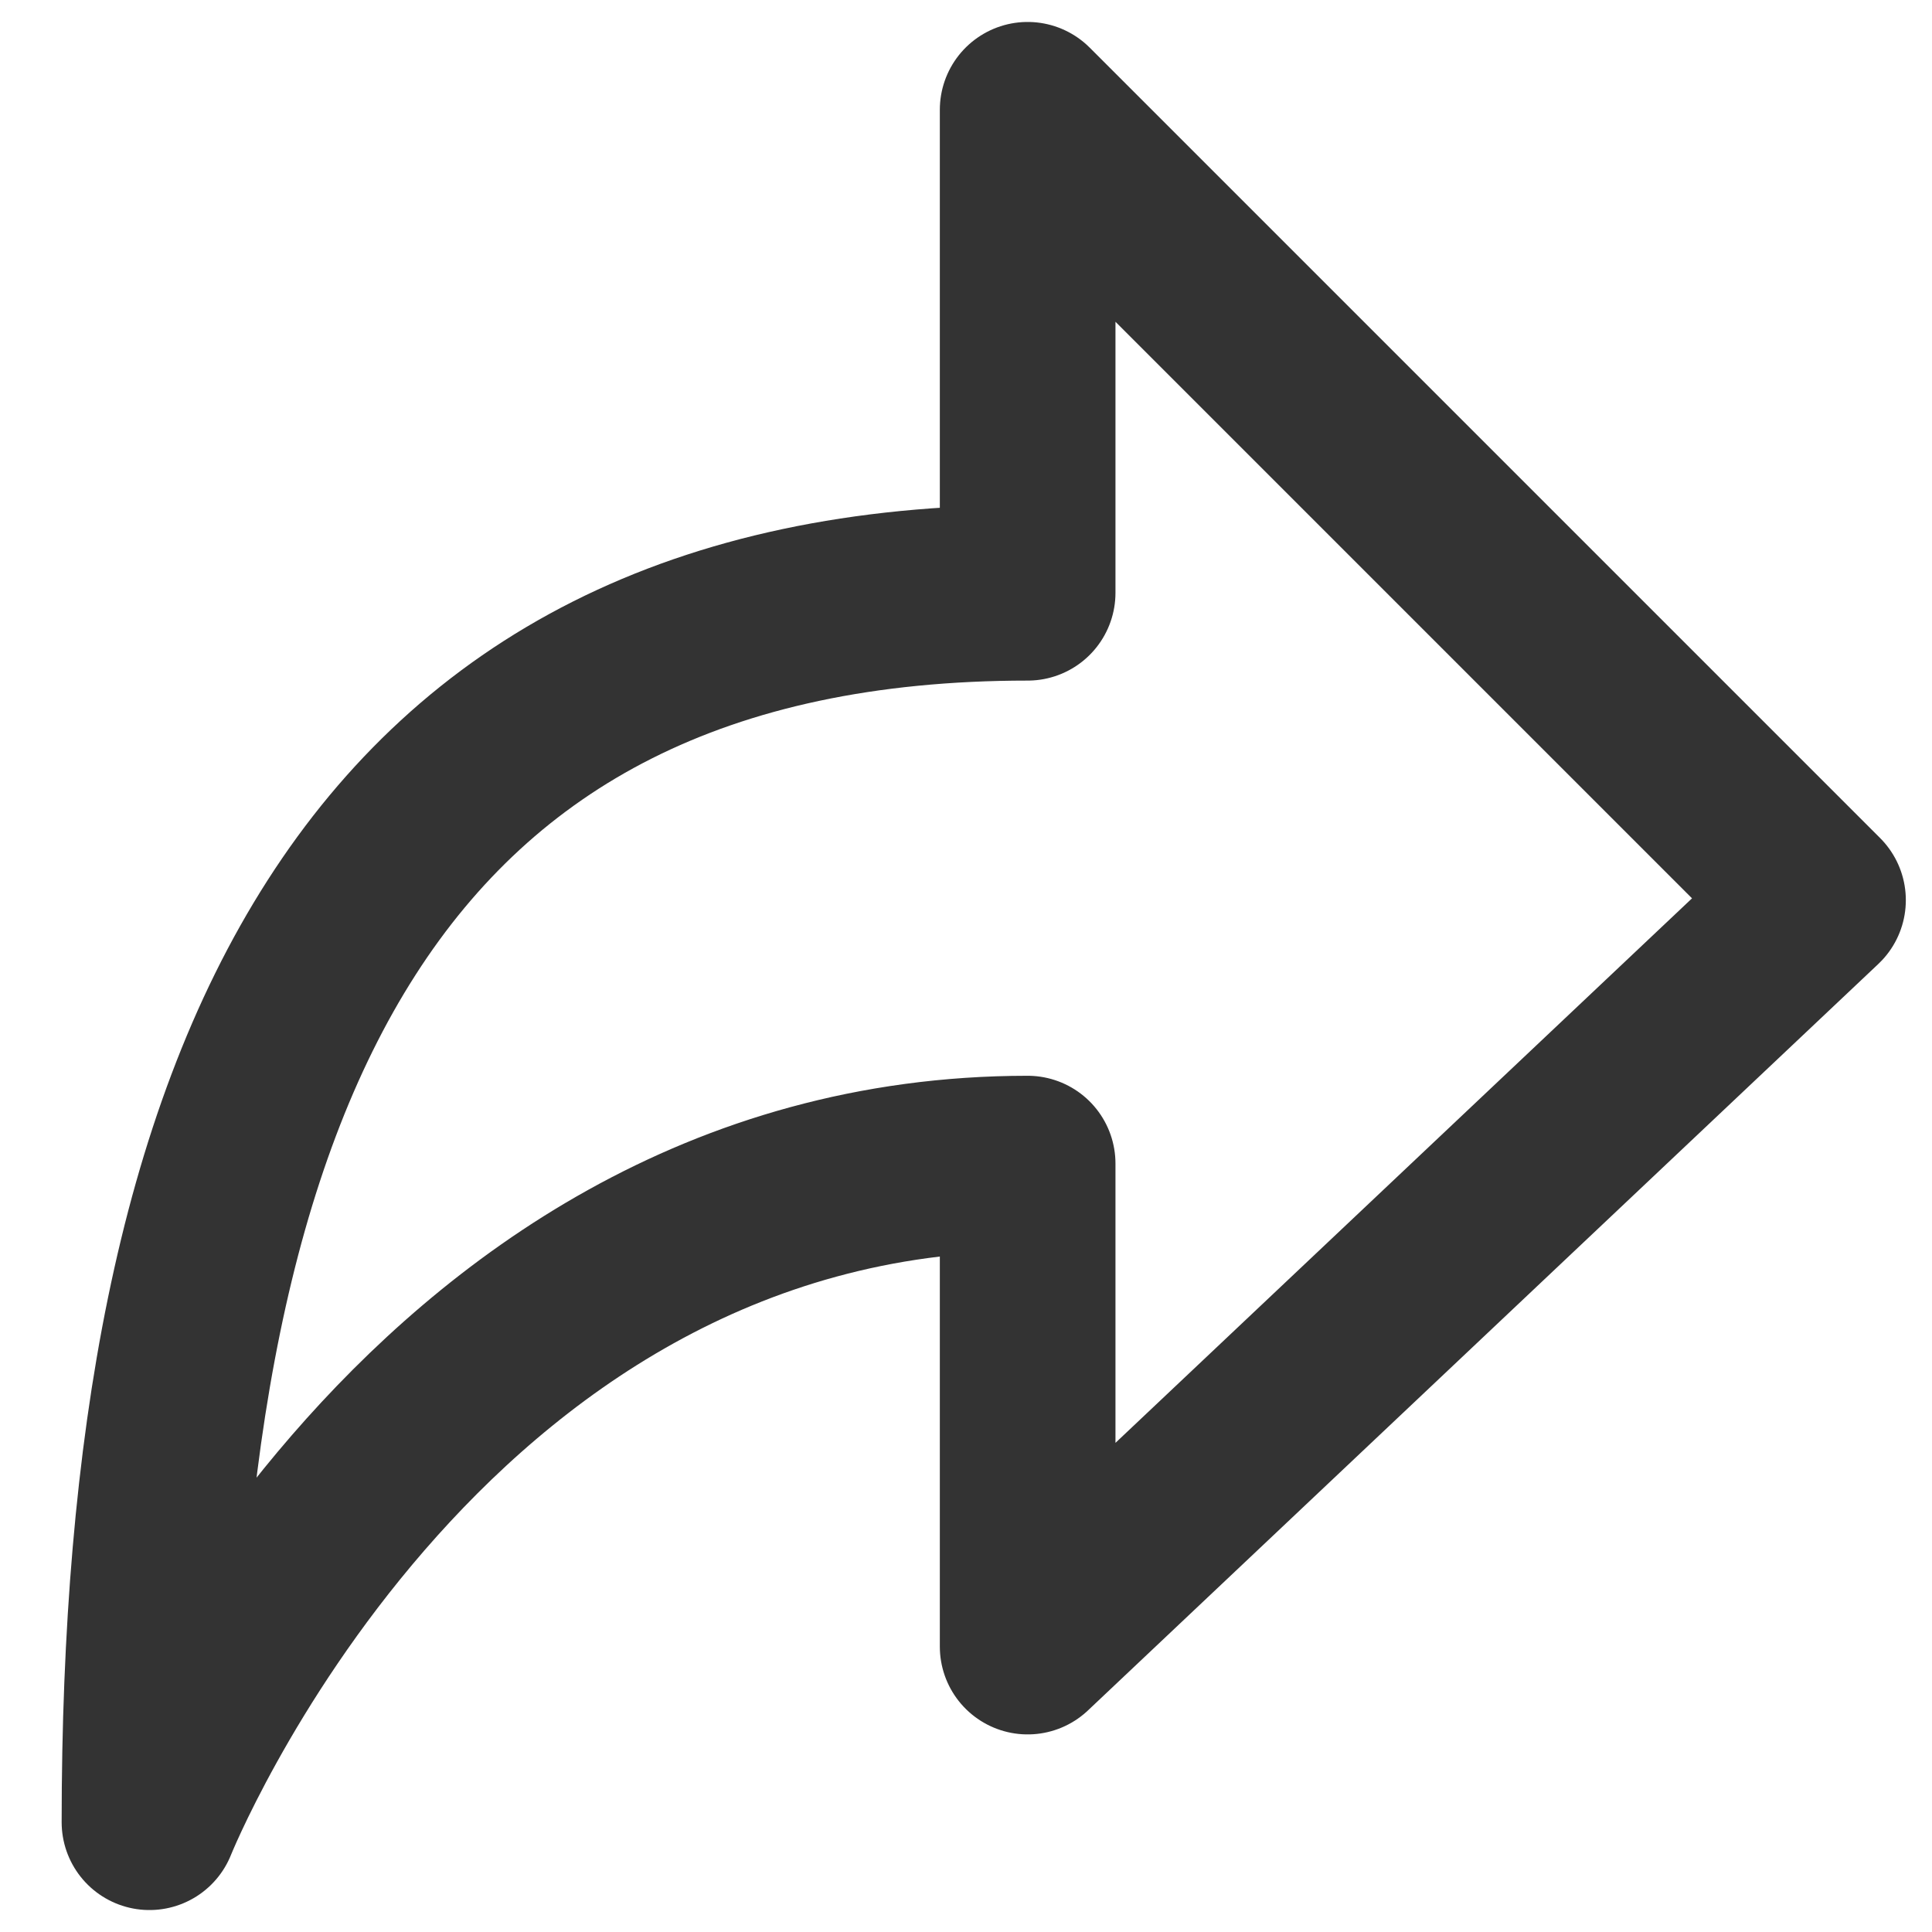
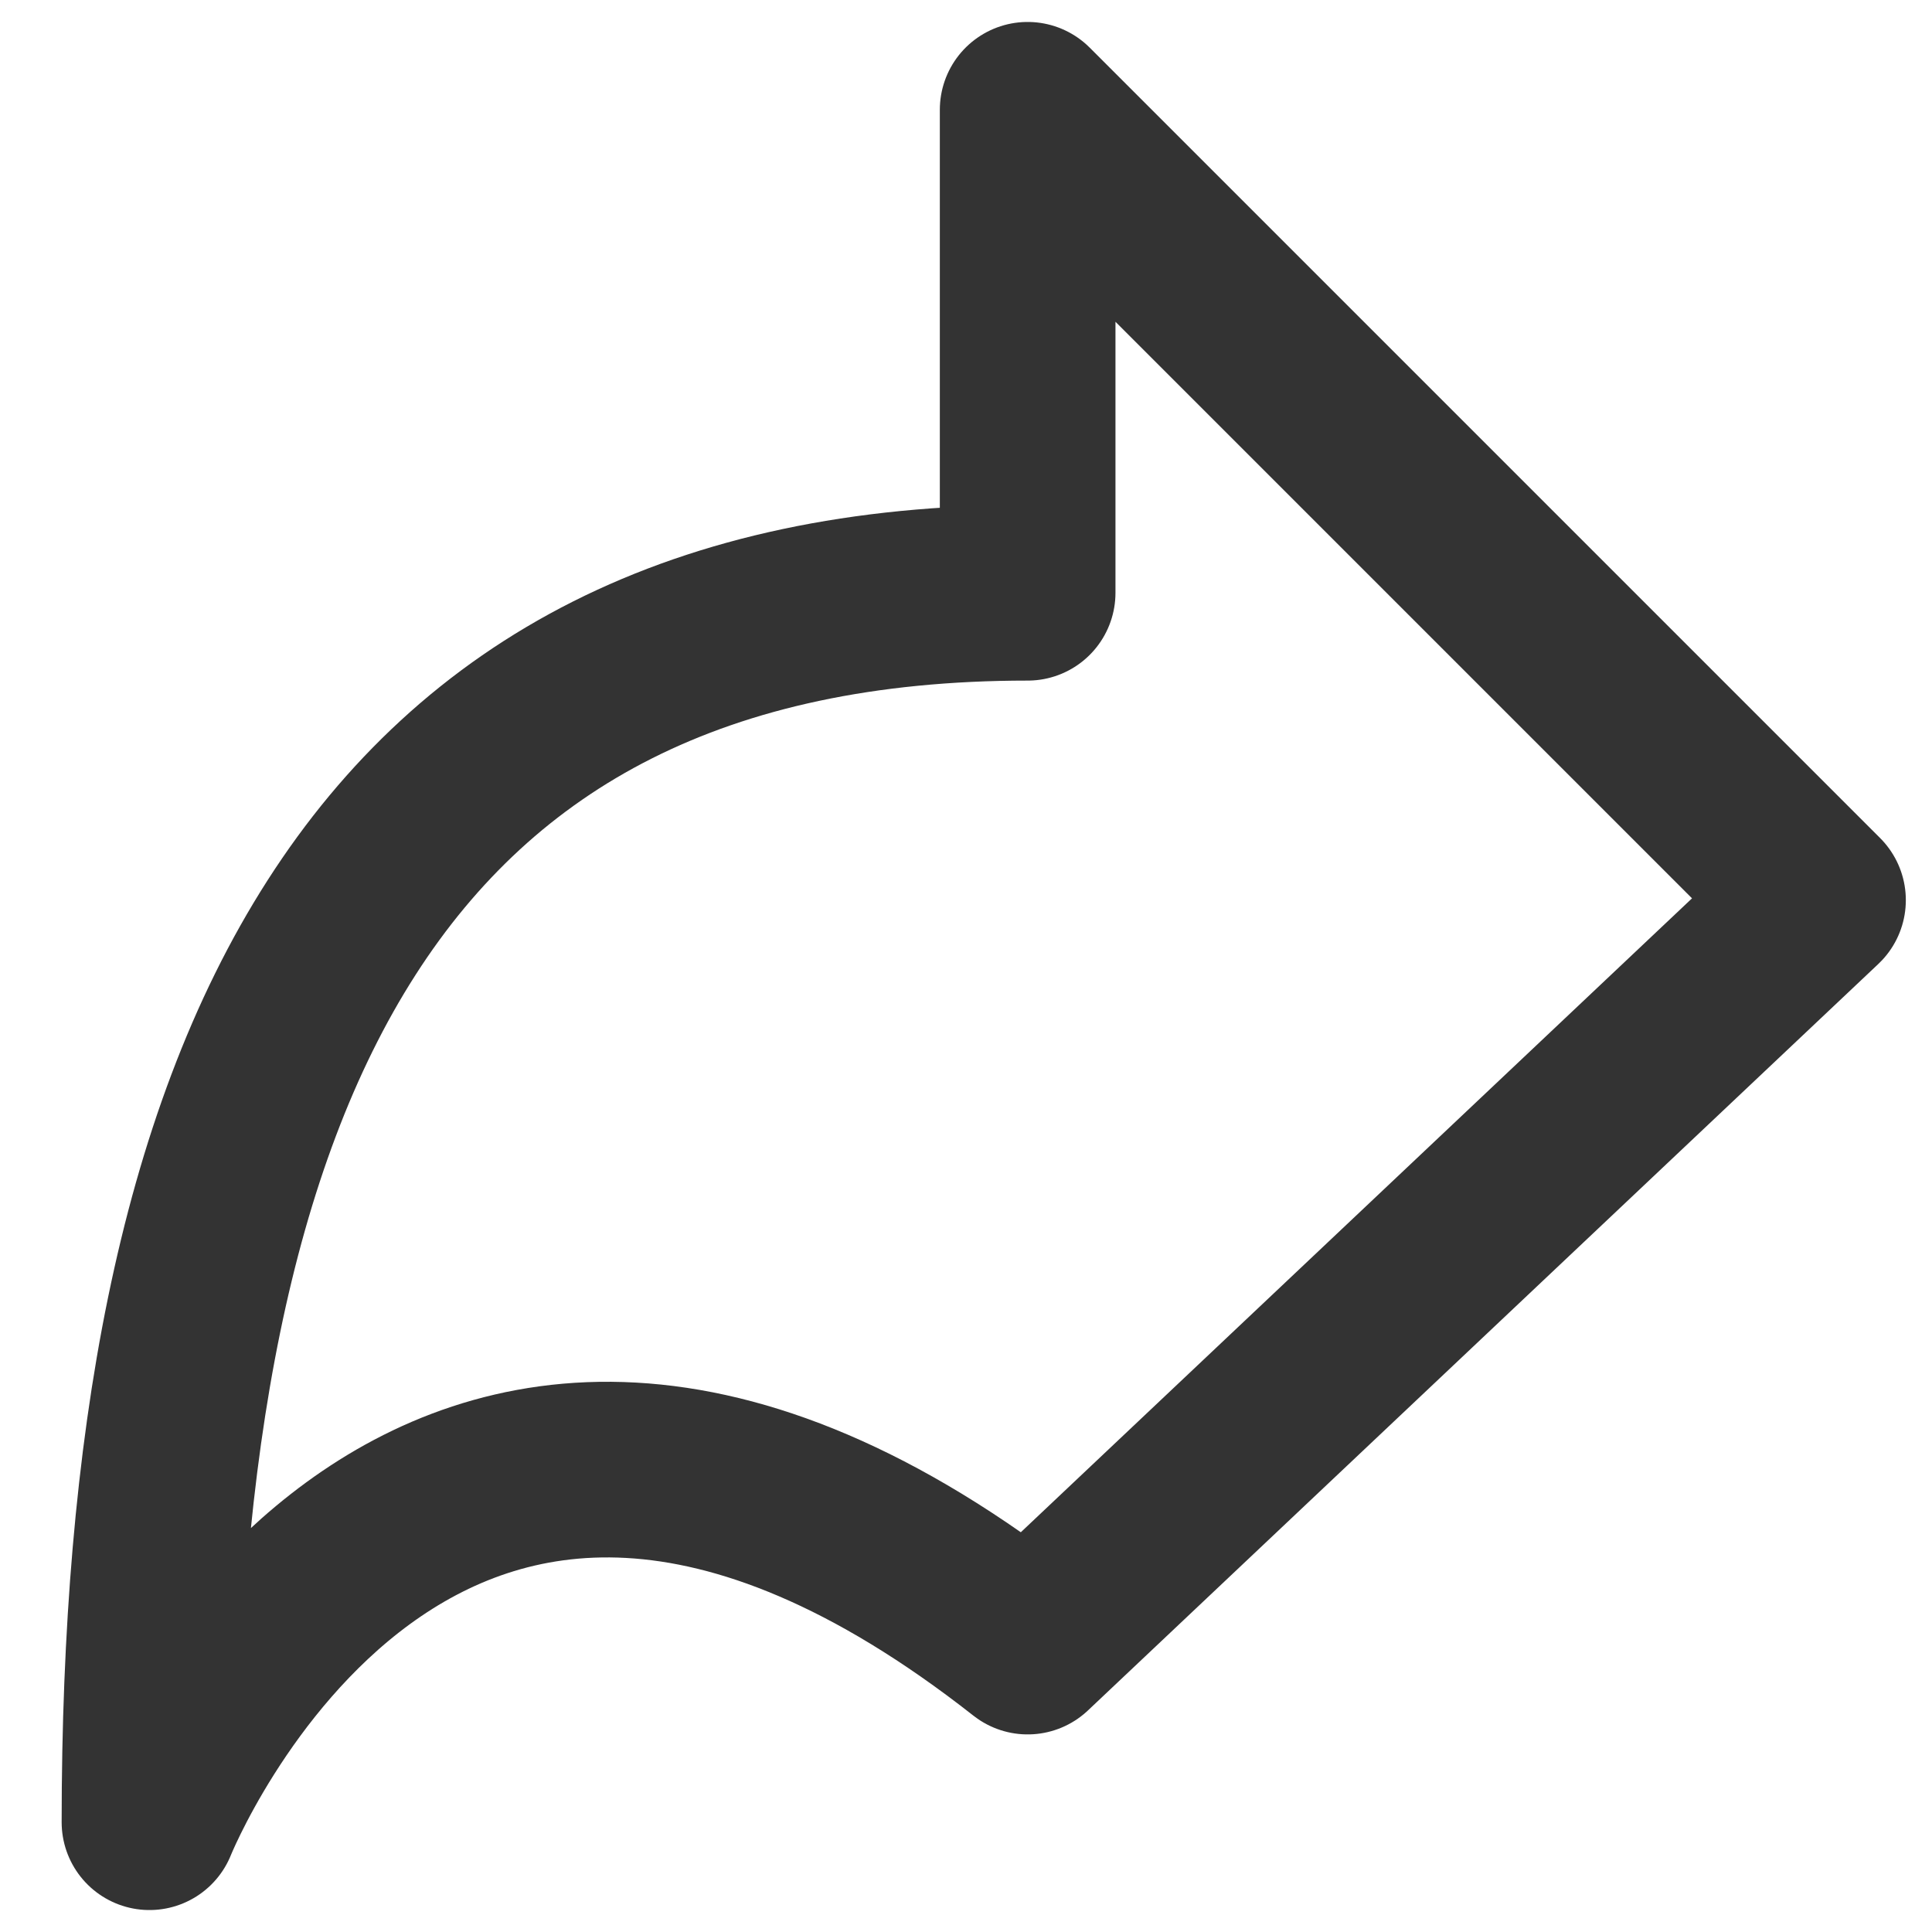
<svg xmlns="http://www.w3.org/2000/svg" width="22" height="22" viewBox="0 0 22 22" fill="none">
-   <path d="M11.702 1.25L20.702 10.25L11.702 18.75V13.25C4.702 13.25 1.702 20.75 1.702 20.75C1.702 12.25 4.202 6.75 11.702 6.75V1.25Z" stroke="#333333" stroke-width="2" stroke-linecap="round" stroke-linejoin="round" />
+   <path d="M11.702 1.25L20.702 10.25L11.702 18.75C4.702 13.25 1.702 20.75 1.702 20.75C1.702 12.25 4.202 6.75 11.702 6.75V1.25Z" stroke="#333333" stroke-width="2" stroke-linecap="round" stroke-linejoin="round" />
</svg>